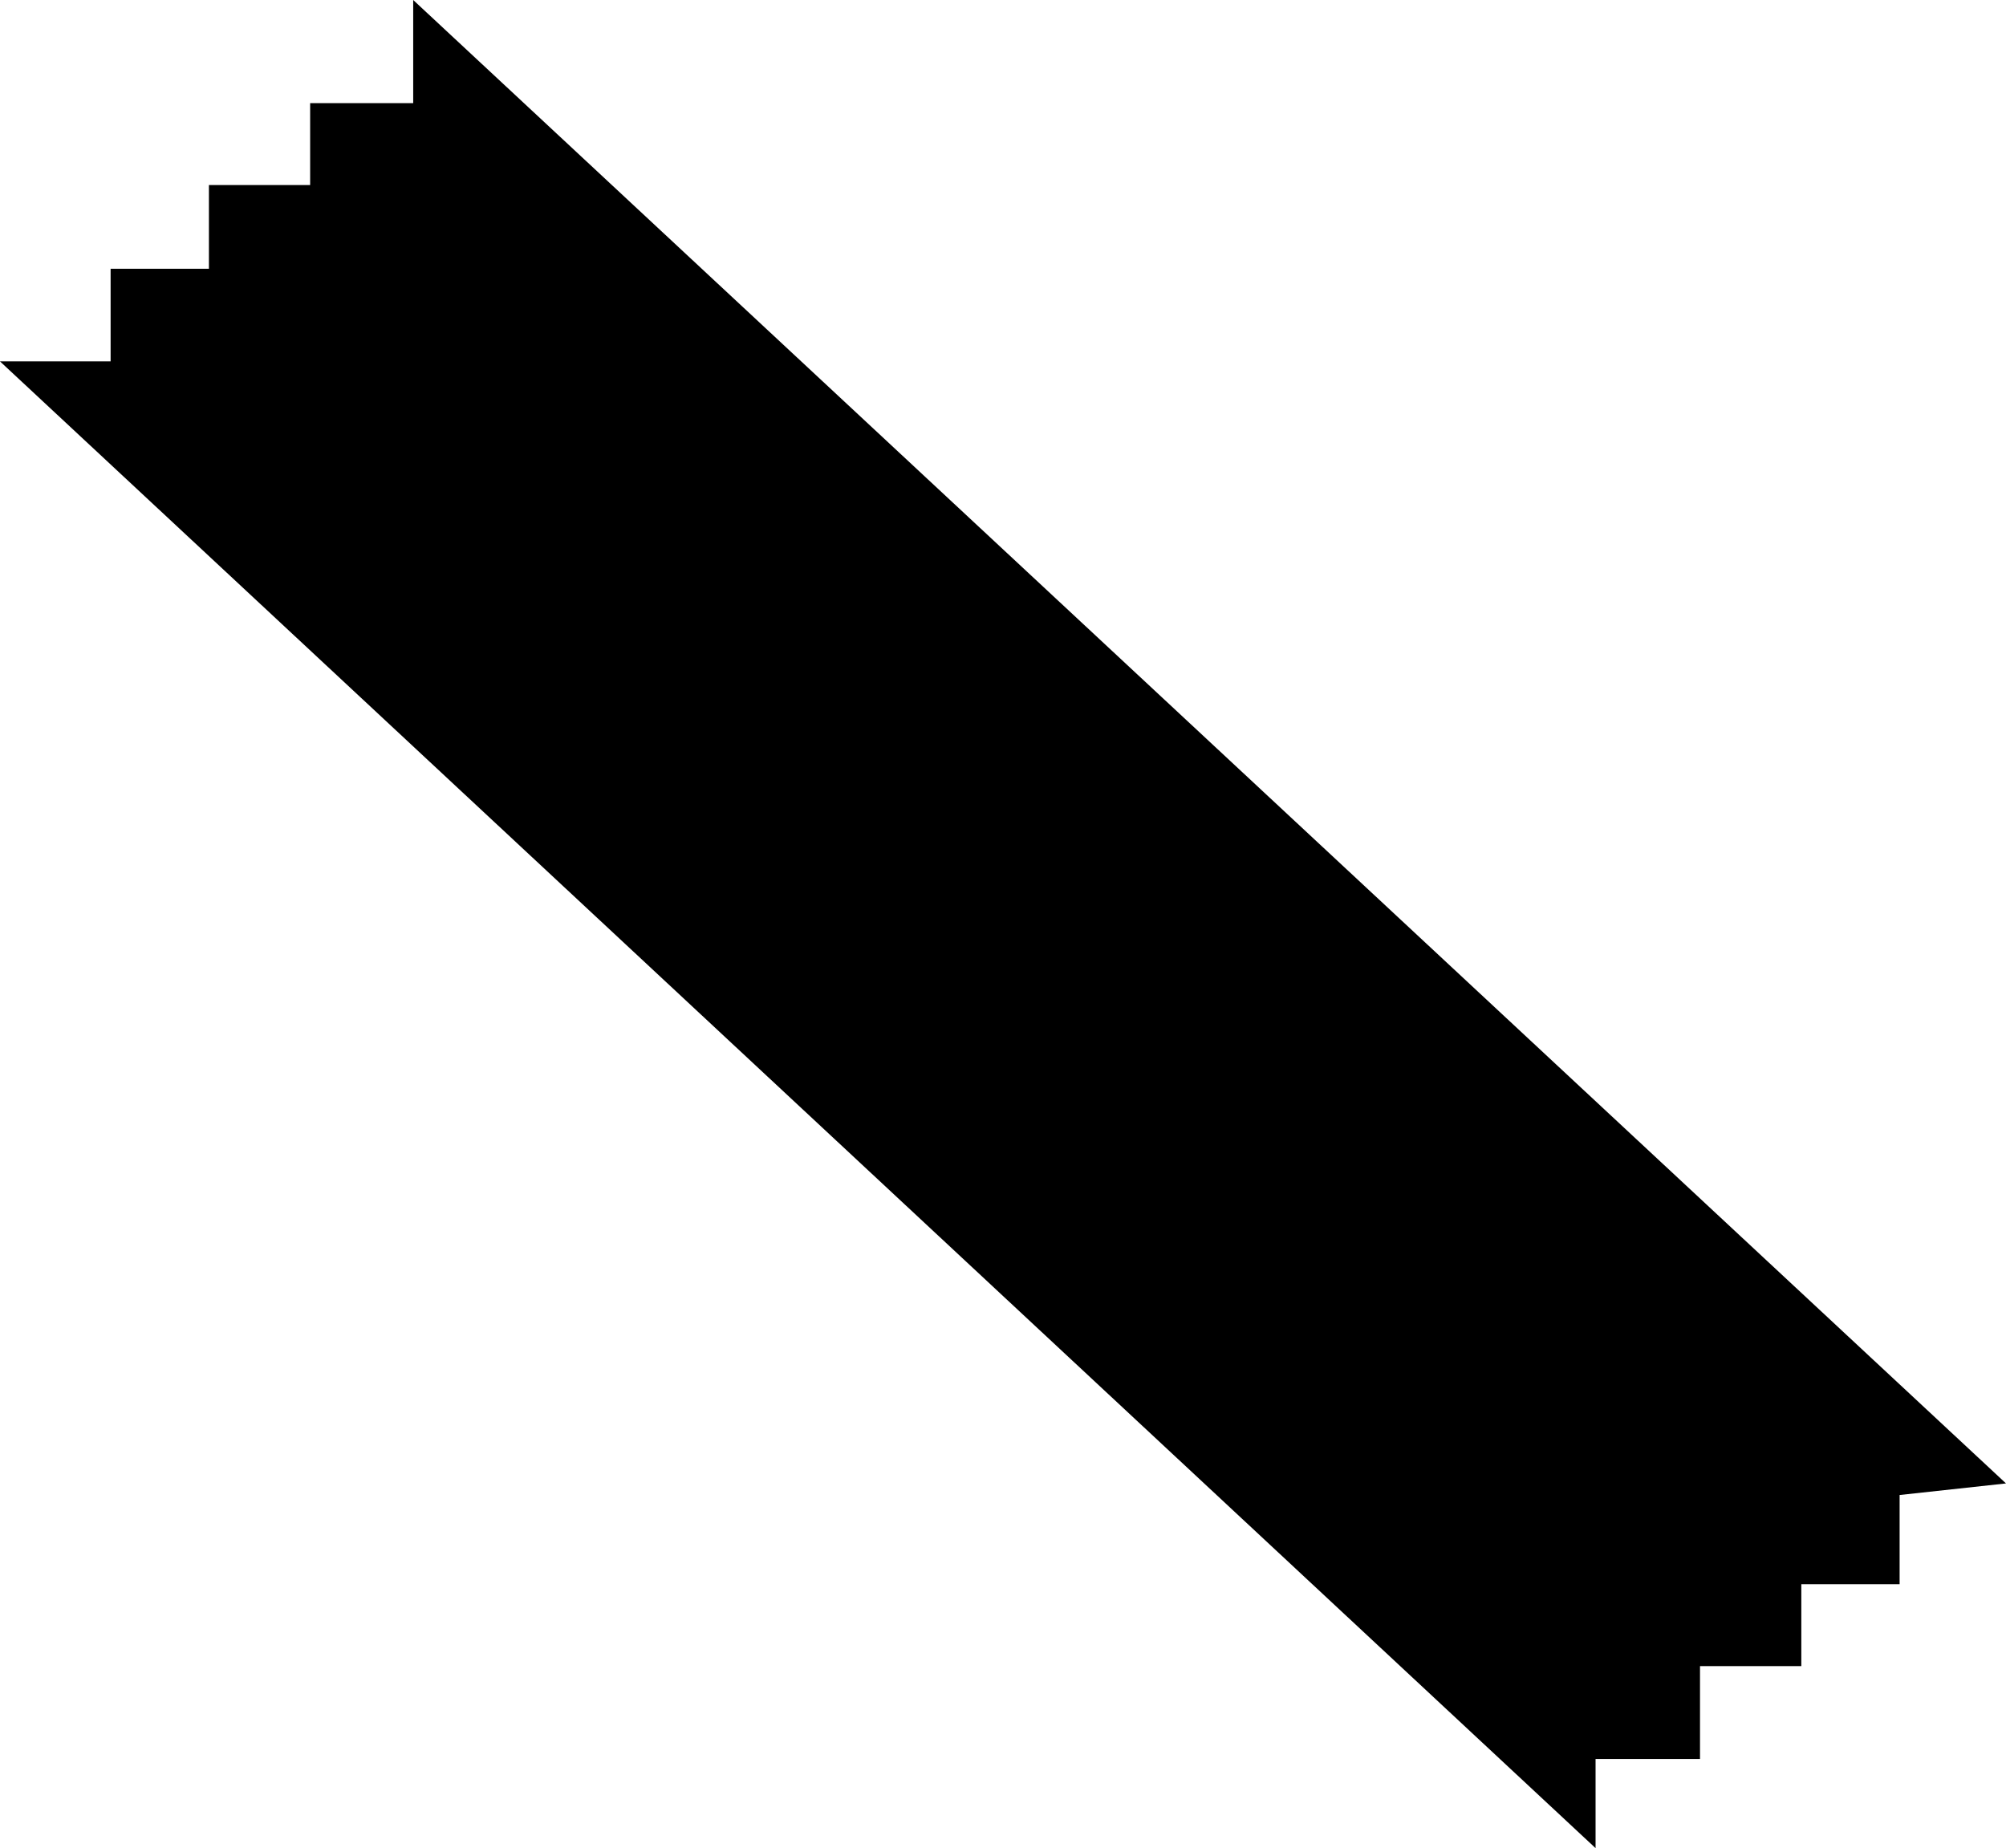
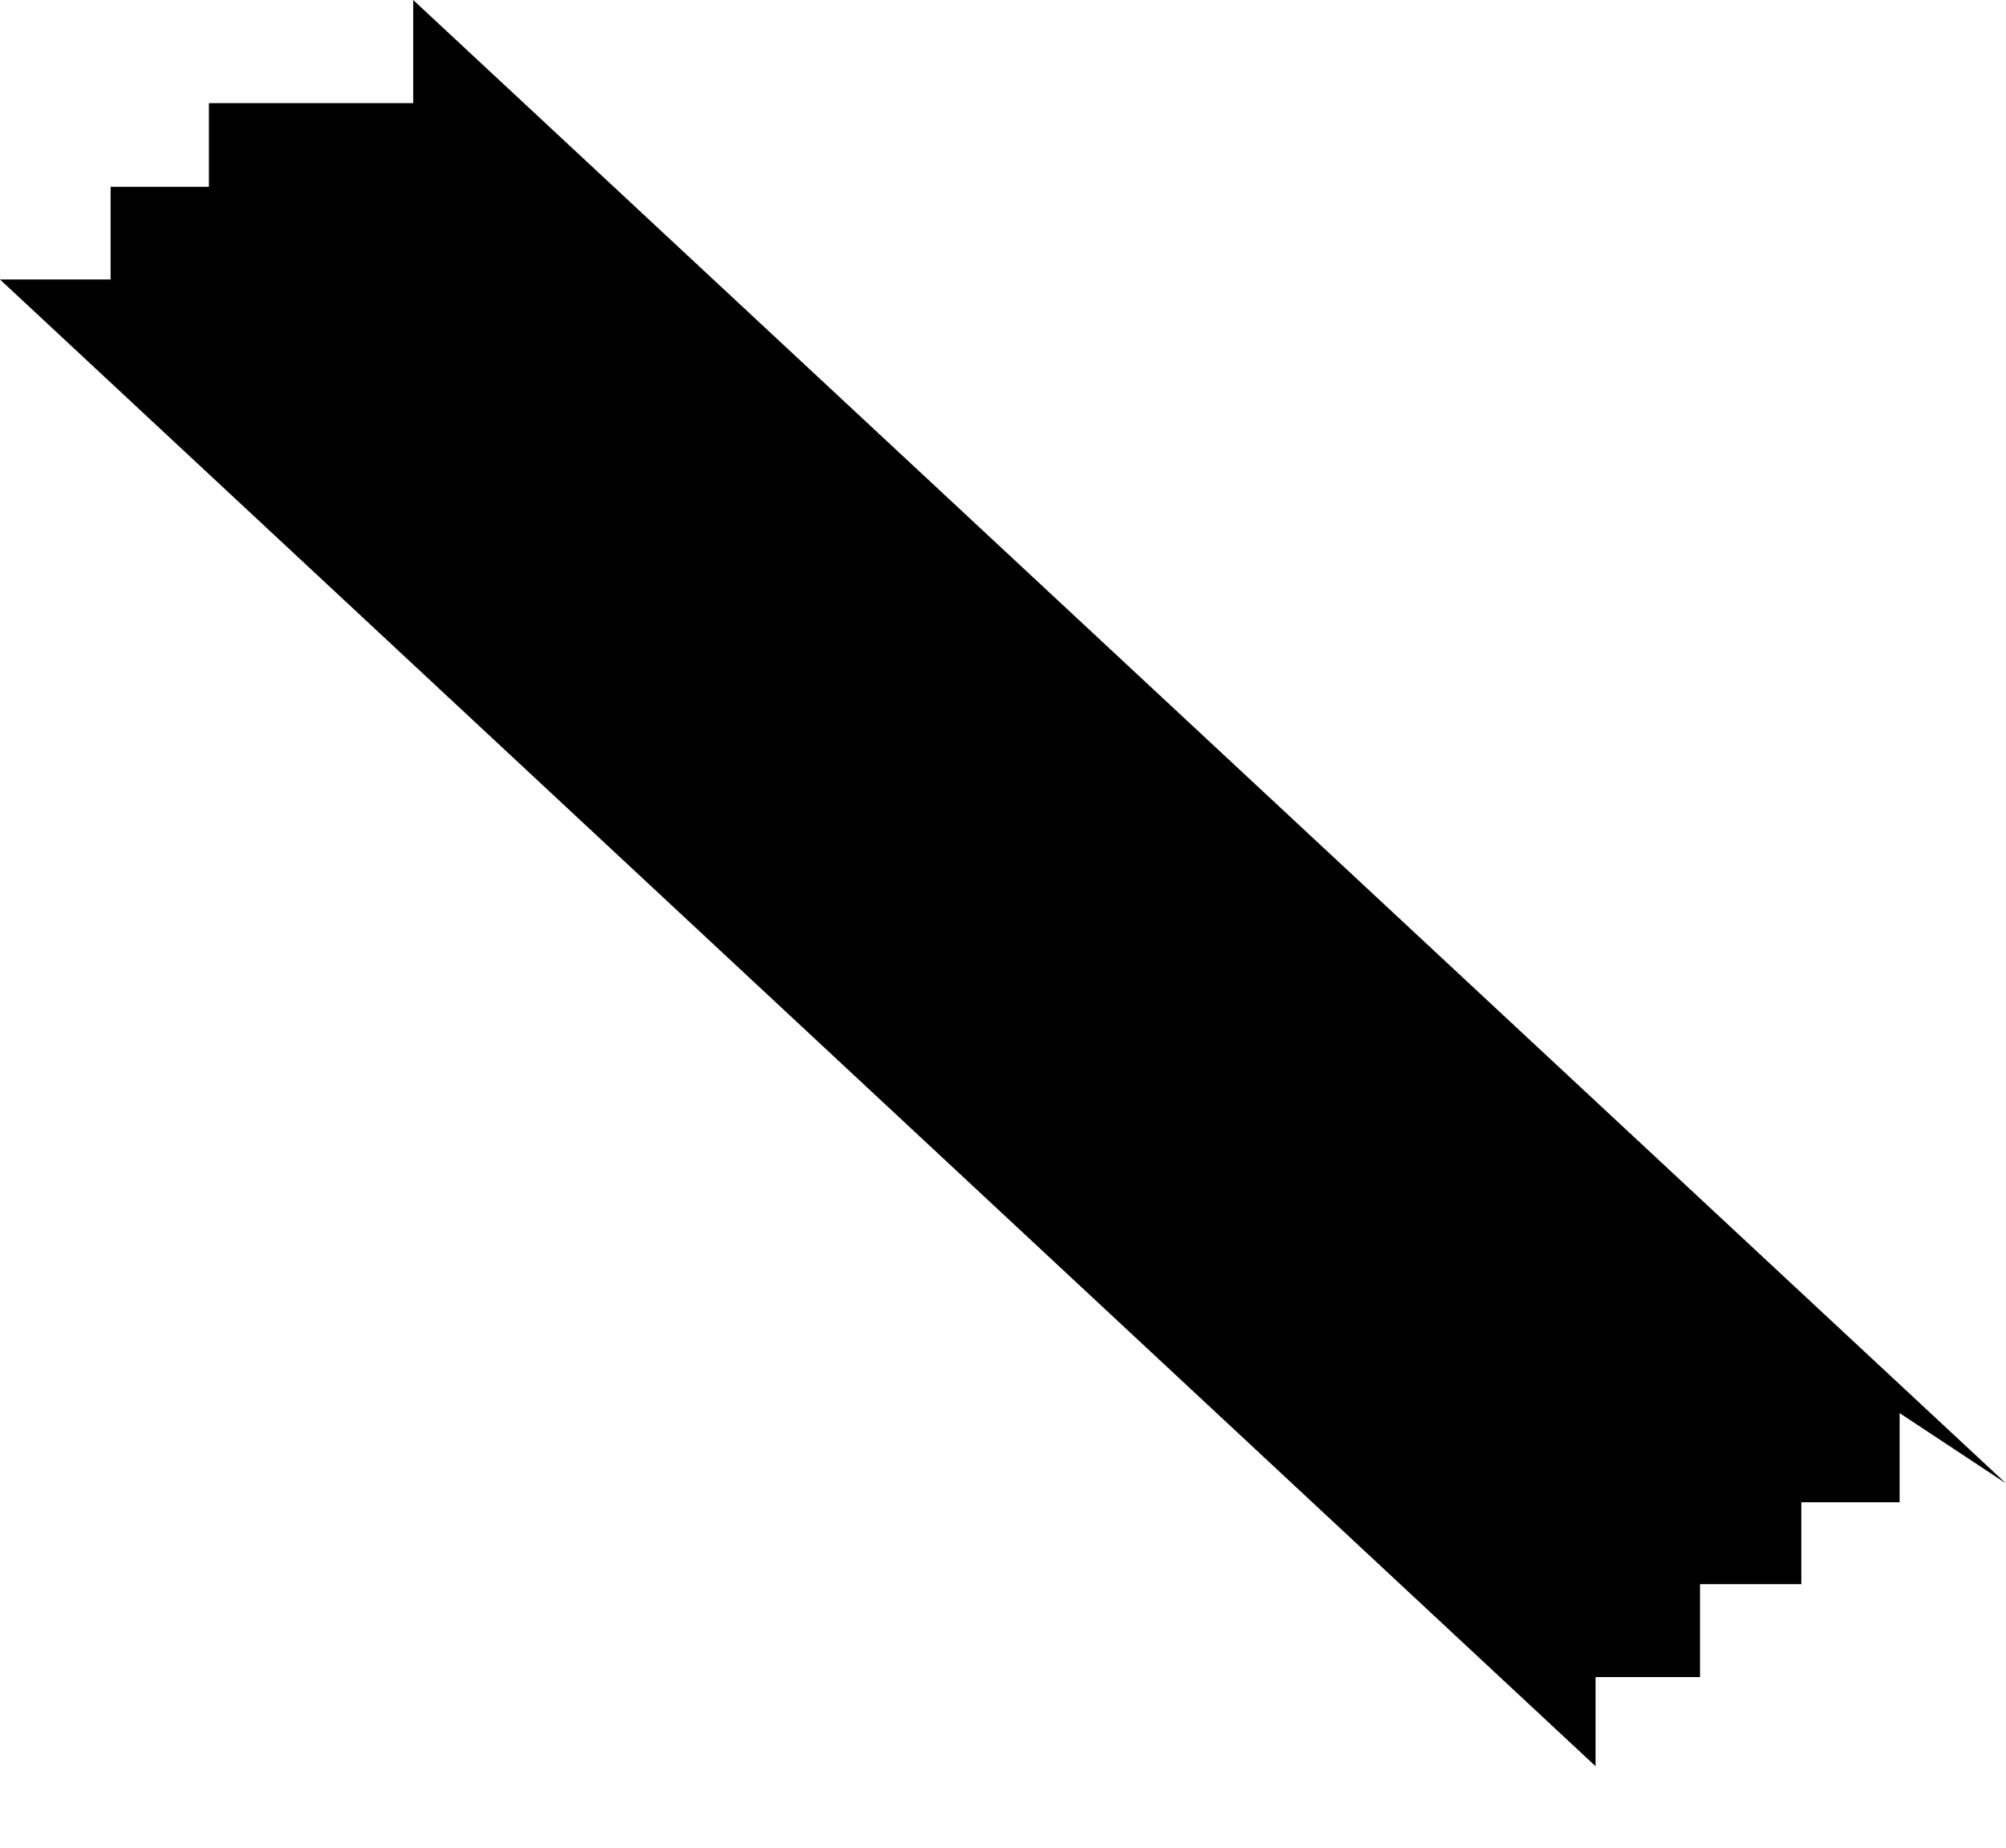
<svg xmlns="http://www.w3.org/2000/svg" viewBox="9973.316 10869.214 234.684 216.207">
-   <path id="screen10_tape" d="M10078,11110.755l-186.343-173.541v12.064H9879.6v9.584h-11.843v9.791h-11.5v10.835h-12.946l186.672,173.933v-10.429h12.219v-10.867h11.852v-9.582h11.5v-10.434Z" transform="translate(130 -68)" />
+   <path id="screen10_tape" d="M10078,11110.755l-186.343-173.541v12.064H9879.6h-11.843v9.791h-11.5v10.835h-12.946l186.672,173.933v-10.429h12.219v-10.867h11.852v-9.582h11.5v-10.434Z" transform="translate(130 -68)" />
</svg>